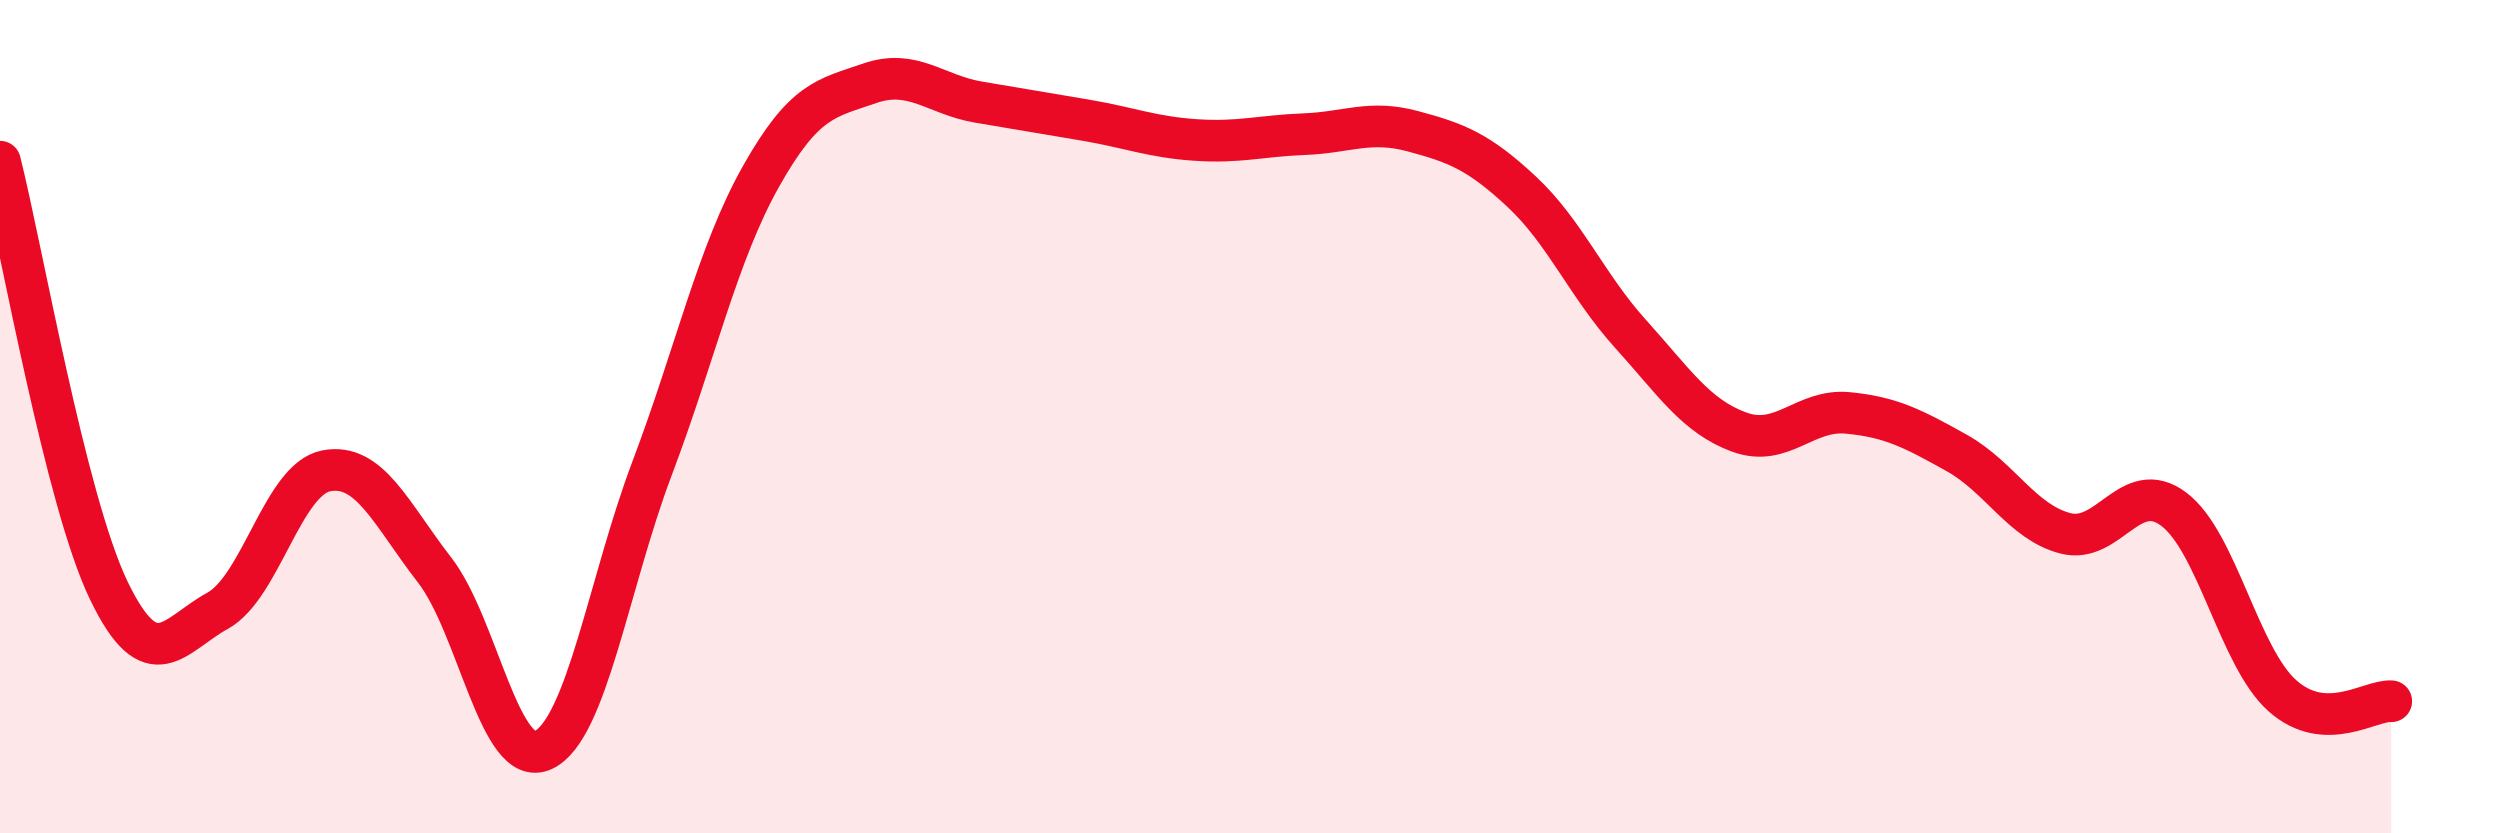
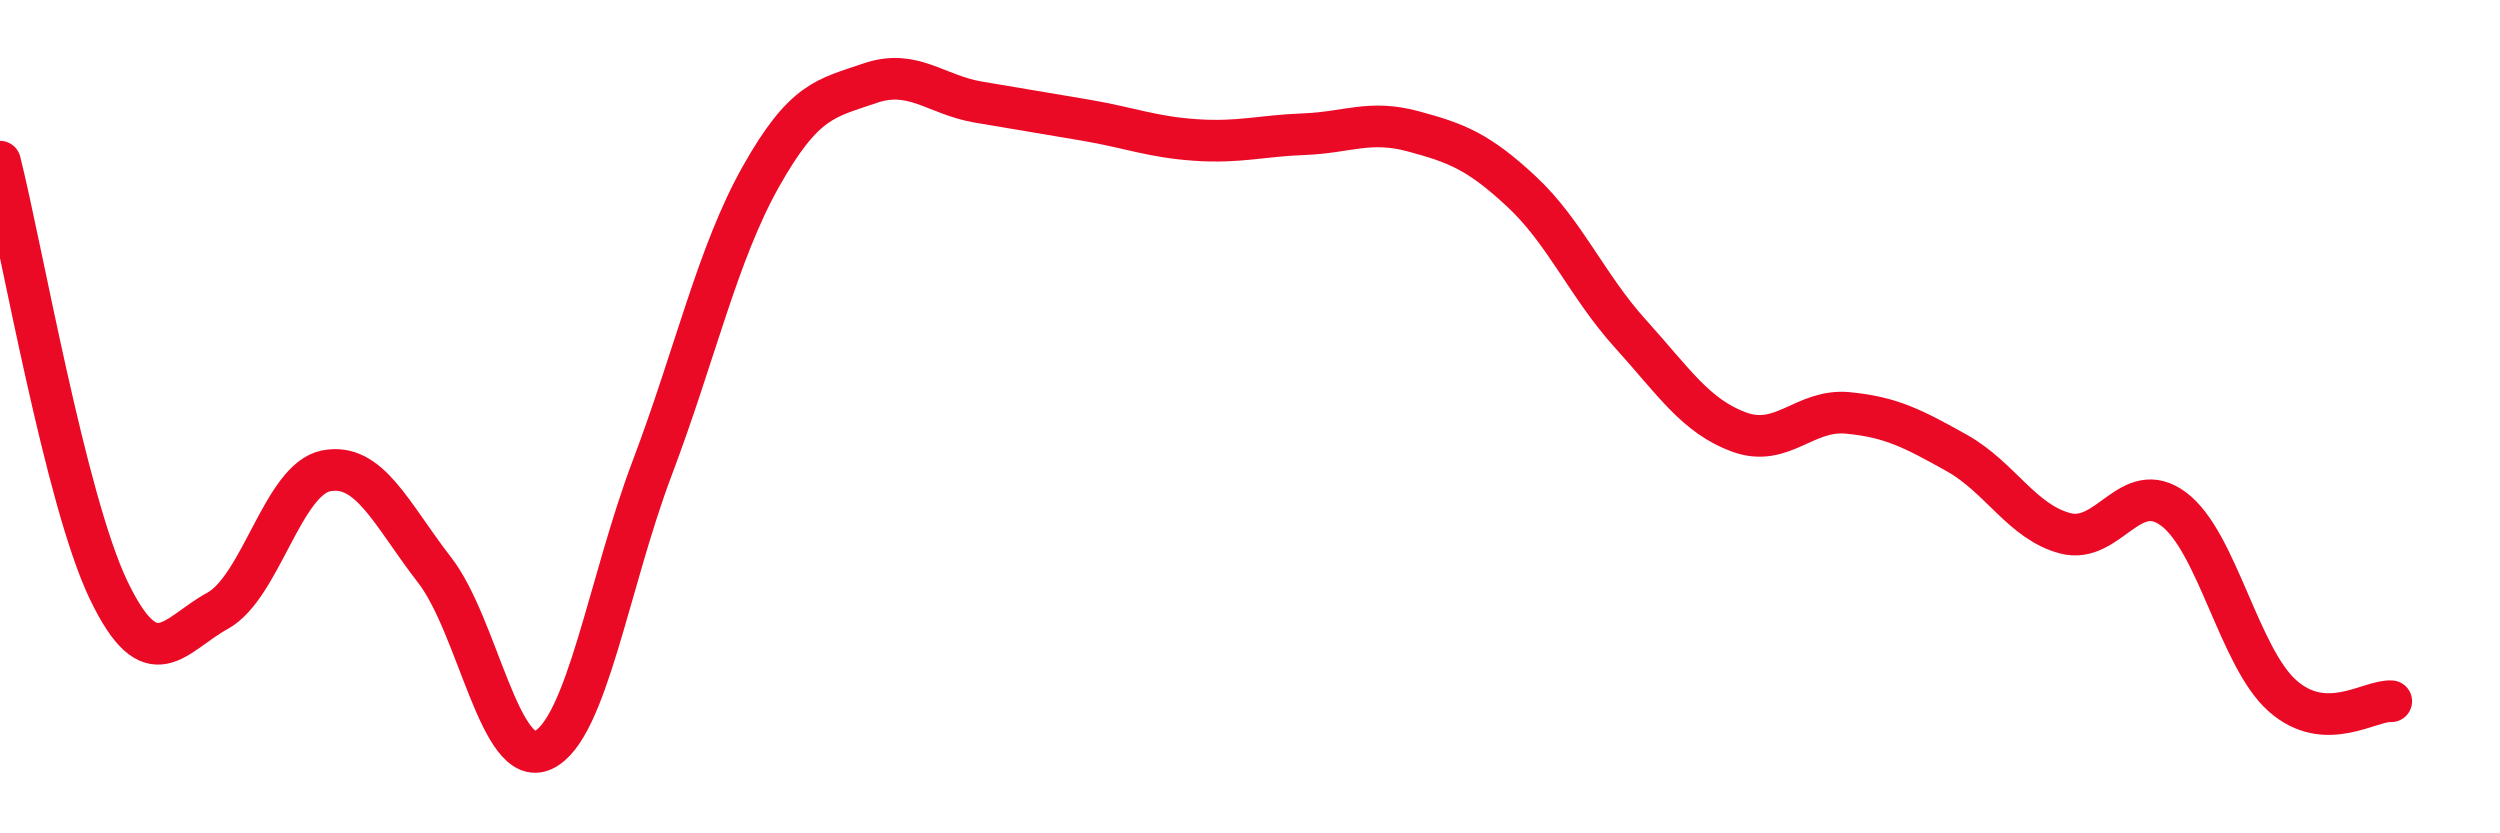
<svg xmlns="http://www.w3.org/2000/svg" width="60" height="20" viewBox="0 0 60 20">
-   <path d="M 0,3.88 C 0.52,5.94 1.57,12.01 2.61,14.17 C 3.65,16.33 4.18,15.23 5.22,14.66 C 6.26,14.09 6.79,11.5 7.83,11.3 C 8.87,11.1 9.39,12.34 10.43,13.68 C 11.47,15.02 12,18.49 13.04,18 C 14.08,17.51 14.61,13.99 15.65,11.24 C 16.69,8.49 17.22,6.09 18.26,4.24 C 19.3,2.39 19.83,2.36 20.87,2 C 21.91,1.64 22.44,2.27 23.48,2.45 C 24.52,2.63 25.05,2.71 26.09,2.89 C 27.13,3.07 27.66,3.29 28.7,3.36 C 29.74,3.43 30.26,3.26 31.3,3.22 C 32.34,3.18 32.87,2.87 33.91,3.15 C 34.95,3.43 35.48,3.63 36.52,4.6 C 37.56,5.57 38.09,6.86 39.13,8.01 C 40.17,9.16 40.7,9.99 41.74,10.37 C 42.78,10.75 43.31,9.81 44.35,9.91 C 45.39,10.01 45.92,10.29 46.96,10.87 C 48,11.45 48.53,12.53 49.57,12.8 C 50.61,13.07 51.13,11.44 52.17,12.22 C 53.21,13 53.74,15.78 54.78,16.7 C 55.82,17.62 56.87,16.8 57.39,16.83L57.39 20L0 20Z" fill="#EB0A25" opacity="0.1" stroke-linecap="round" stroke-linejoin="round" />
  <path d="M 0,3.88 C 0.52,5.94 1.57,12.01 2.61,14.17 C 3.65,16.33 4.18,15.23 5.22,14.66 C 6.26,14.09 6.79,11.5 7.83,11.3 C 8.87,11.1 9.39,12.34 10.43,13.68 C 11.47,15.02 12,18.49 13.04,18 C 14.08,17.51 14.61,13.99 15.65,11.24 C 16.69,8.49 17.22,6.09 18.26,4.24 C 19.3,2.39 19.83,2.36 20.87,2 C 21.91,1.64 22.44,2.27 23.48,2.45 C 24.52,2.63 25.05,2.71 26.09,2.89 C 27.13,3.07 27.66,3.29 28.7,3.36 C 29.74,3.43 30.26,3.26 31.3,3.22 C 32.34,3.18 32.87,2.87 33.91,3.15 C 34.95,3.43 35.48,3.63 36.52,4.6 C 37.56,5.57 38.09,6.86 39.13,8.01 C 40.17,9.16 40.7,9.99 41.74,10.37 C 42.78,10.75 43.31,9.81 44.35,9.91 C 45.39,10.01 45.92,10.29 46.96,10.87 C 48,11.45 48.53,12.53 49.57,12.8 C 50.61,13.07 51.13,11.44 52.17,12.22 C 53.21,13 53.74,15.78 54.78,16.7 C 55.82,17.62 56.87,16.8 57.39,16.83" stroke="#EB0A25" stroke-width="1" fill="none" stroke-linecap="round" stroke-linejoin="round" />
</svg>